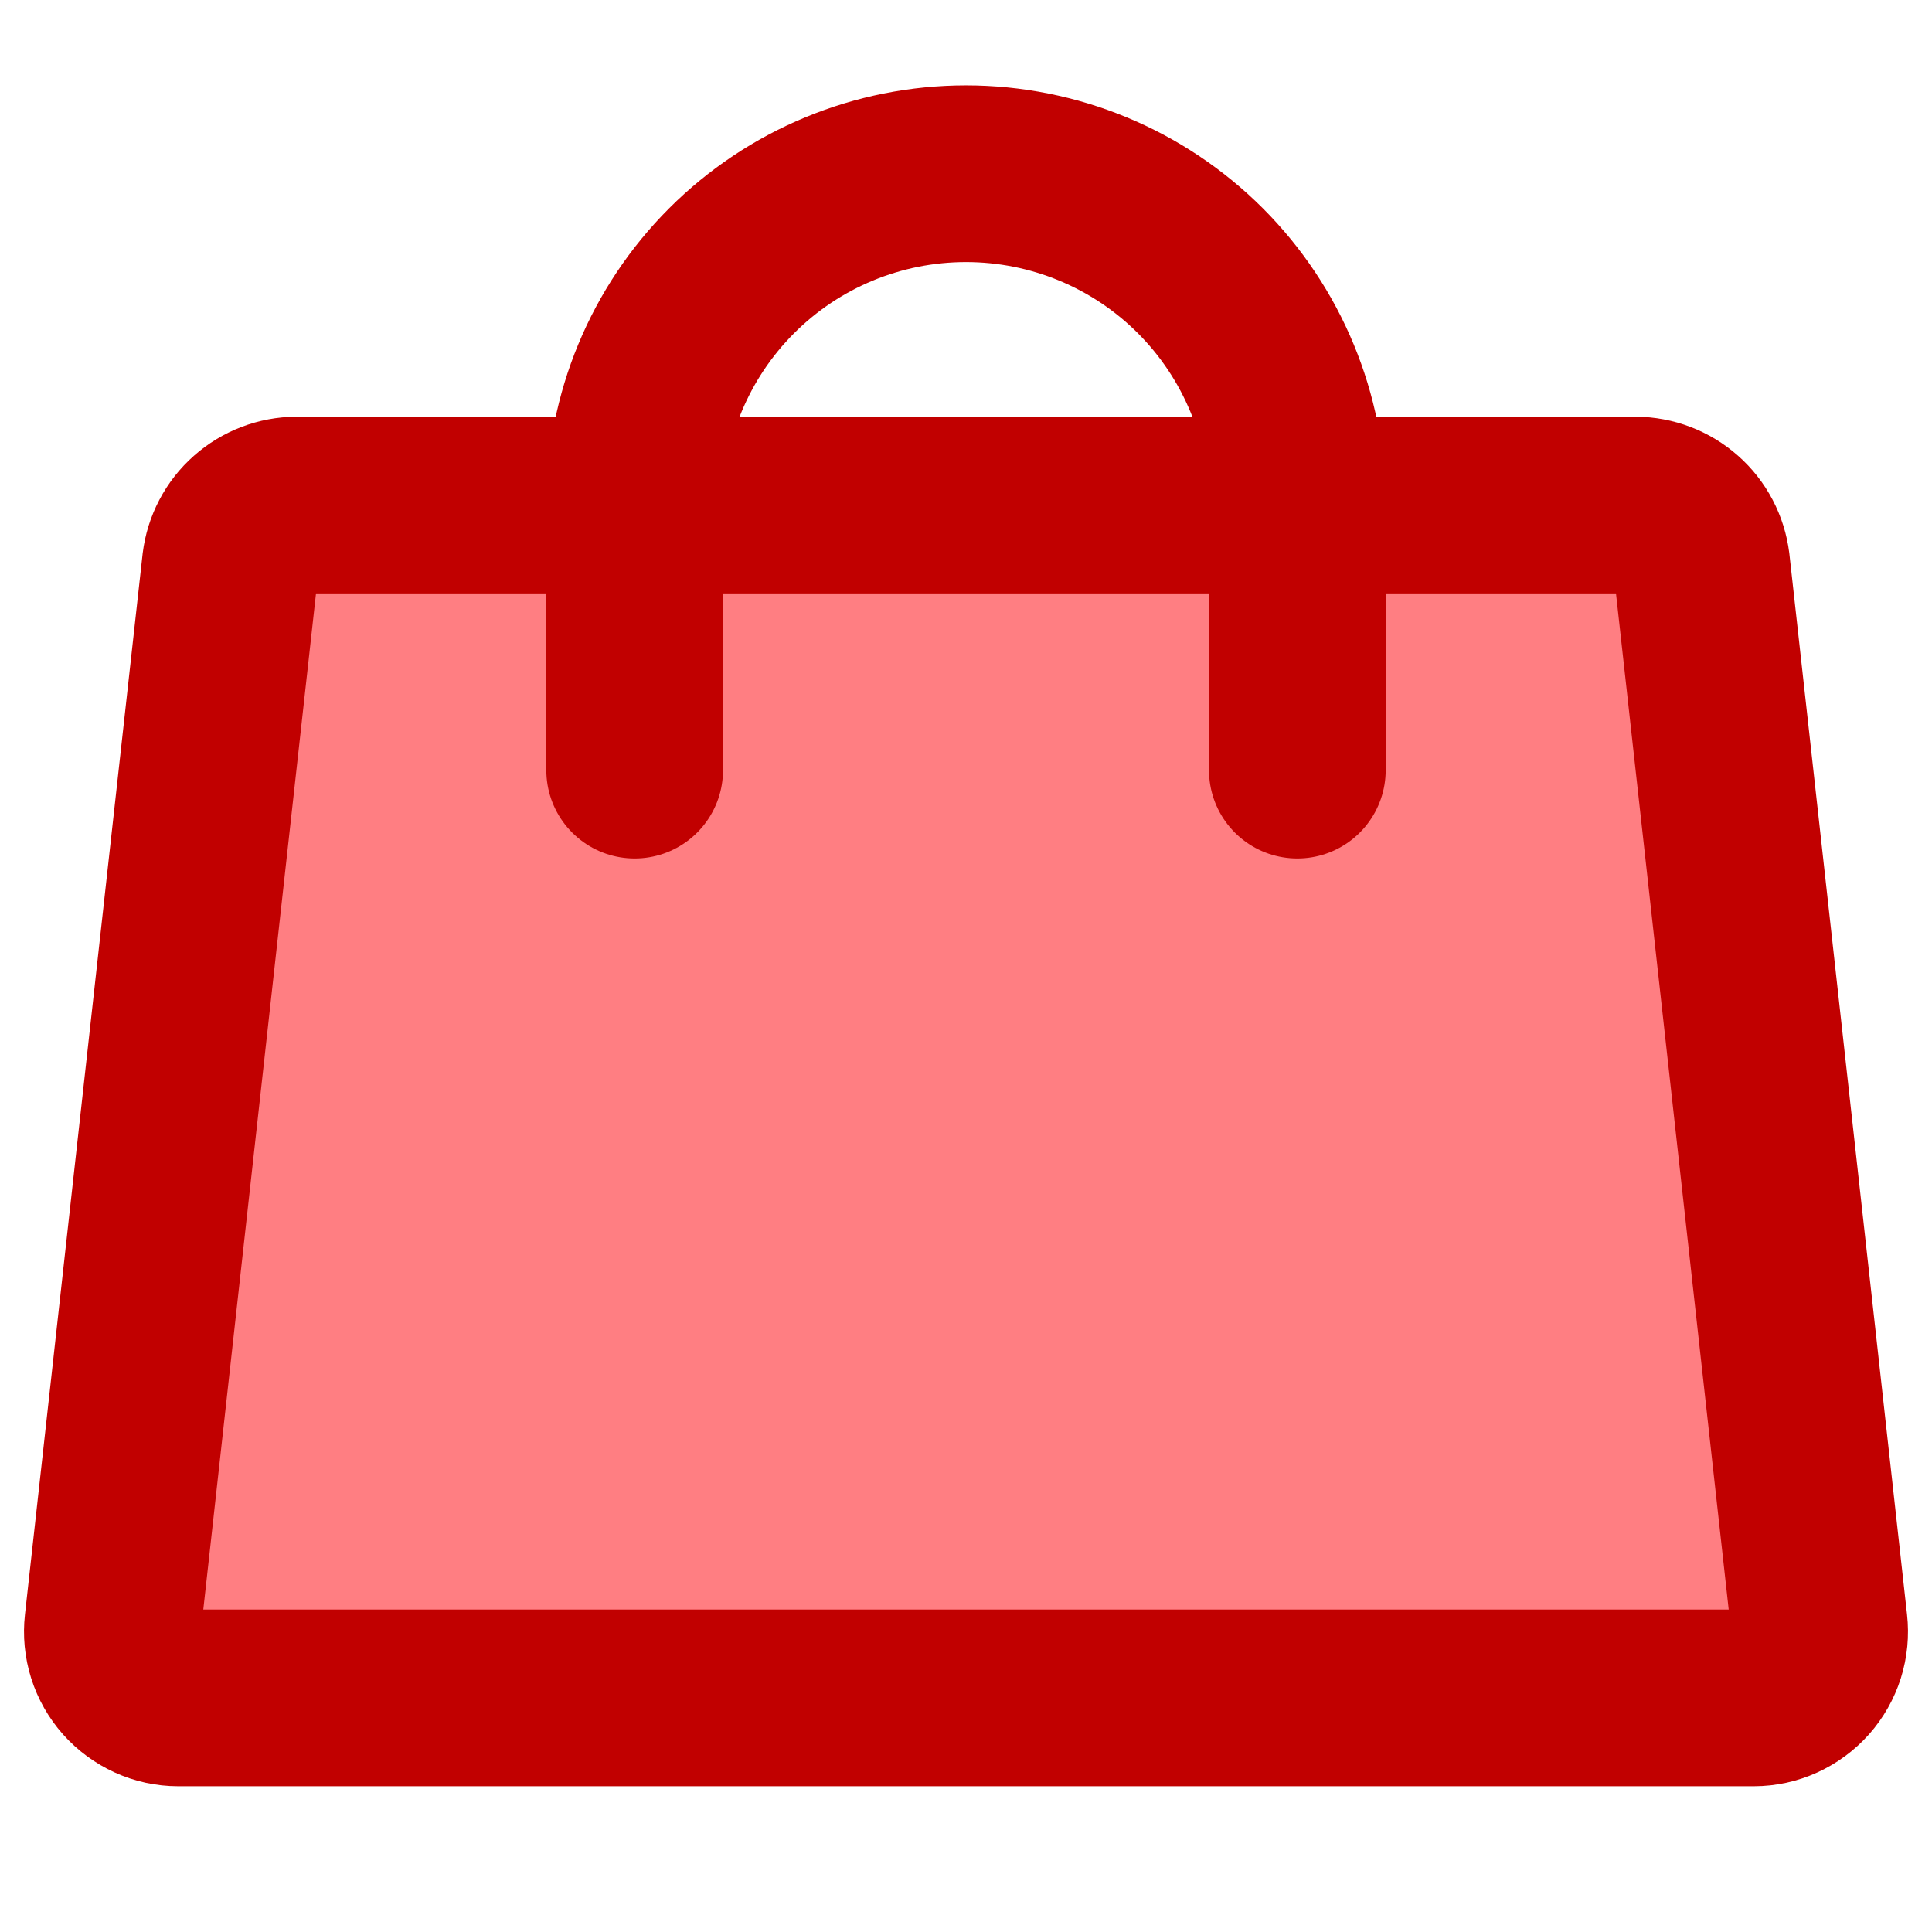
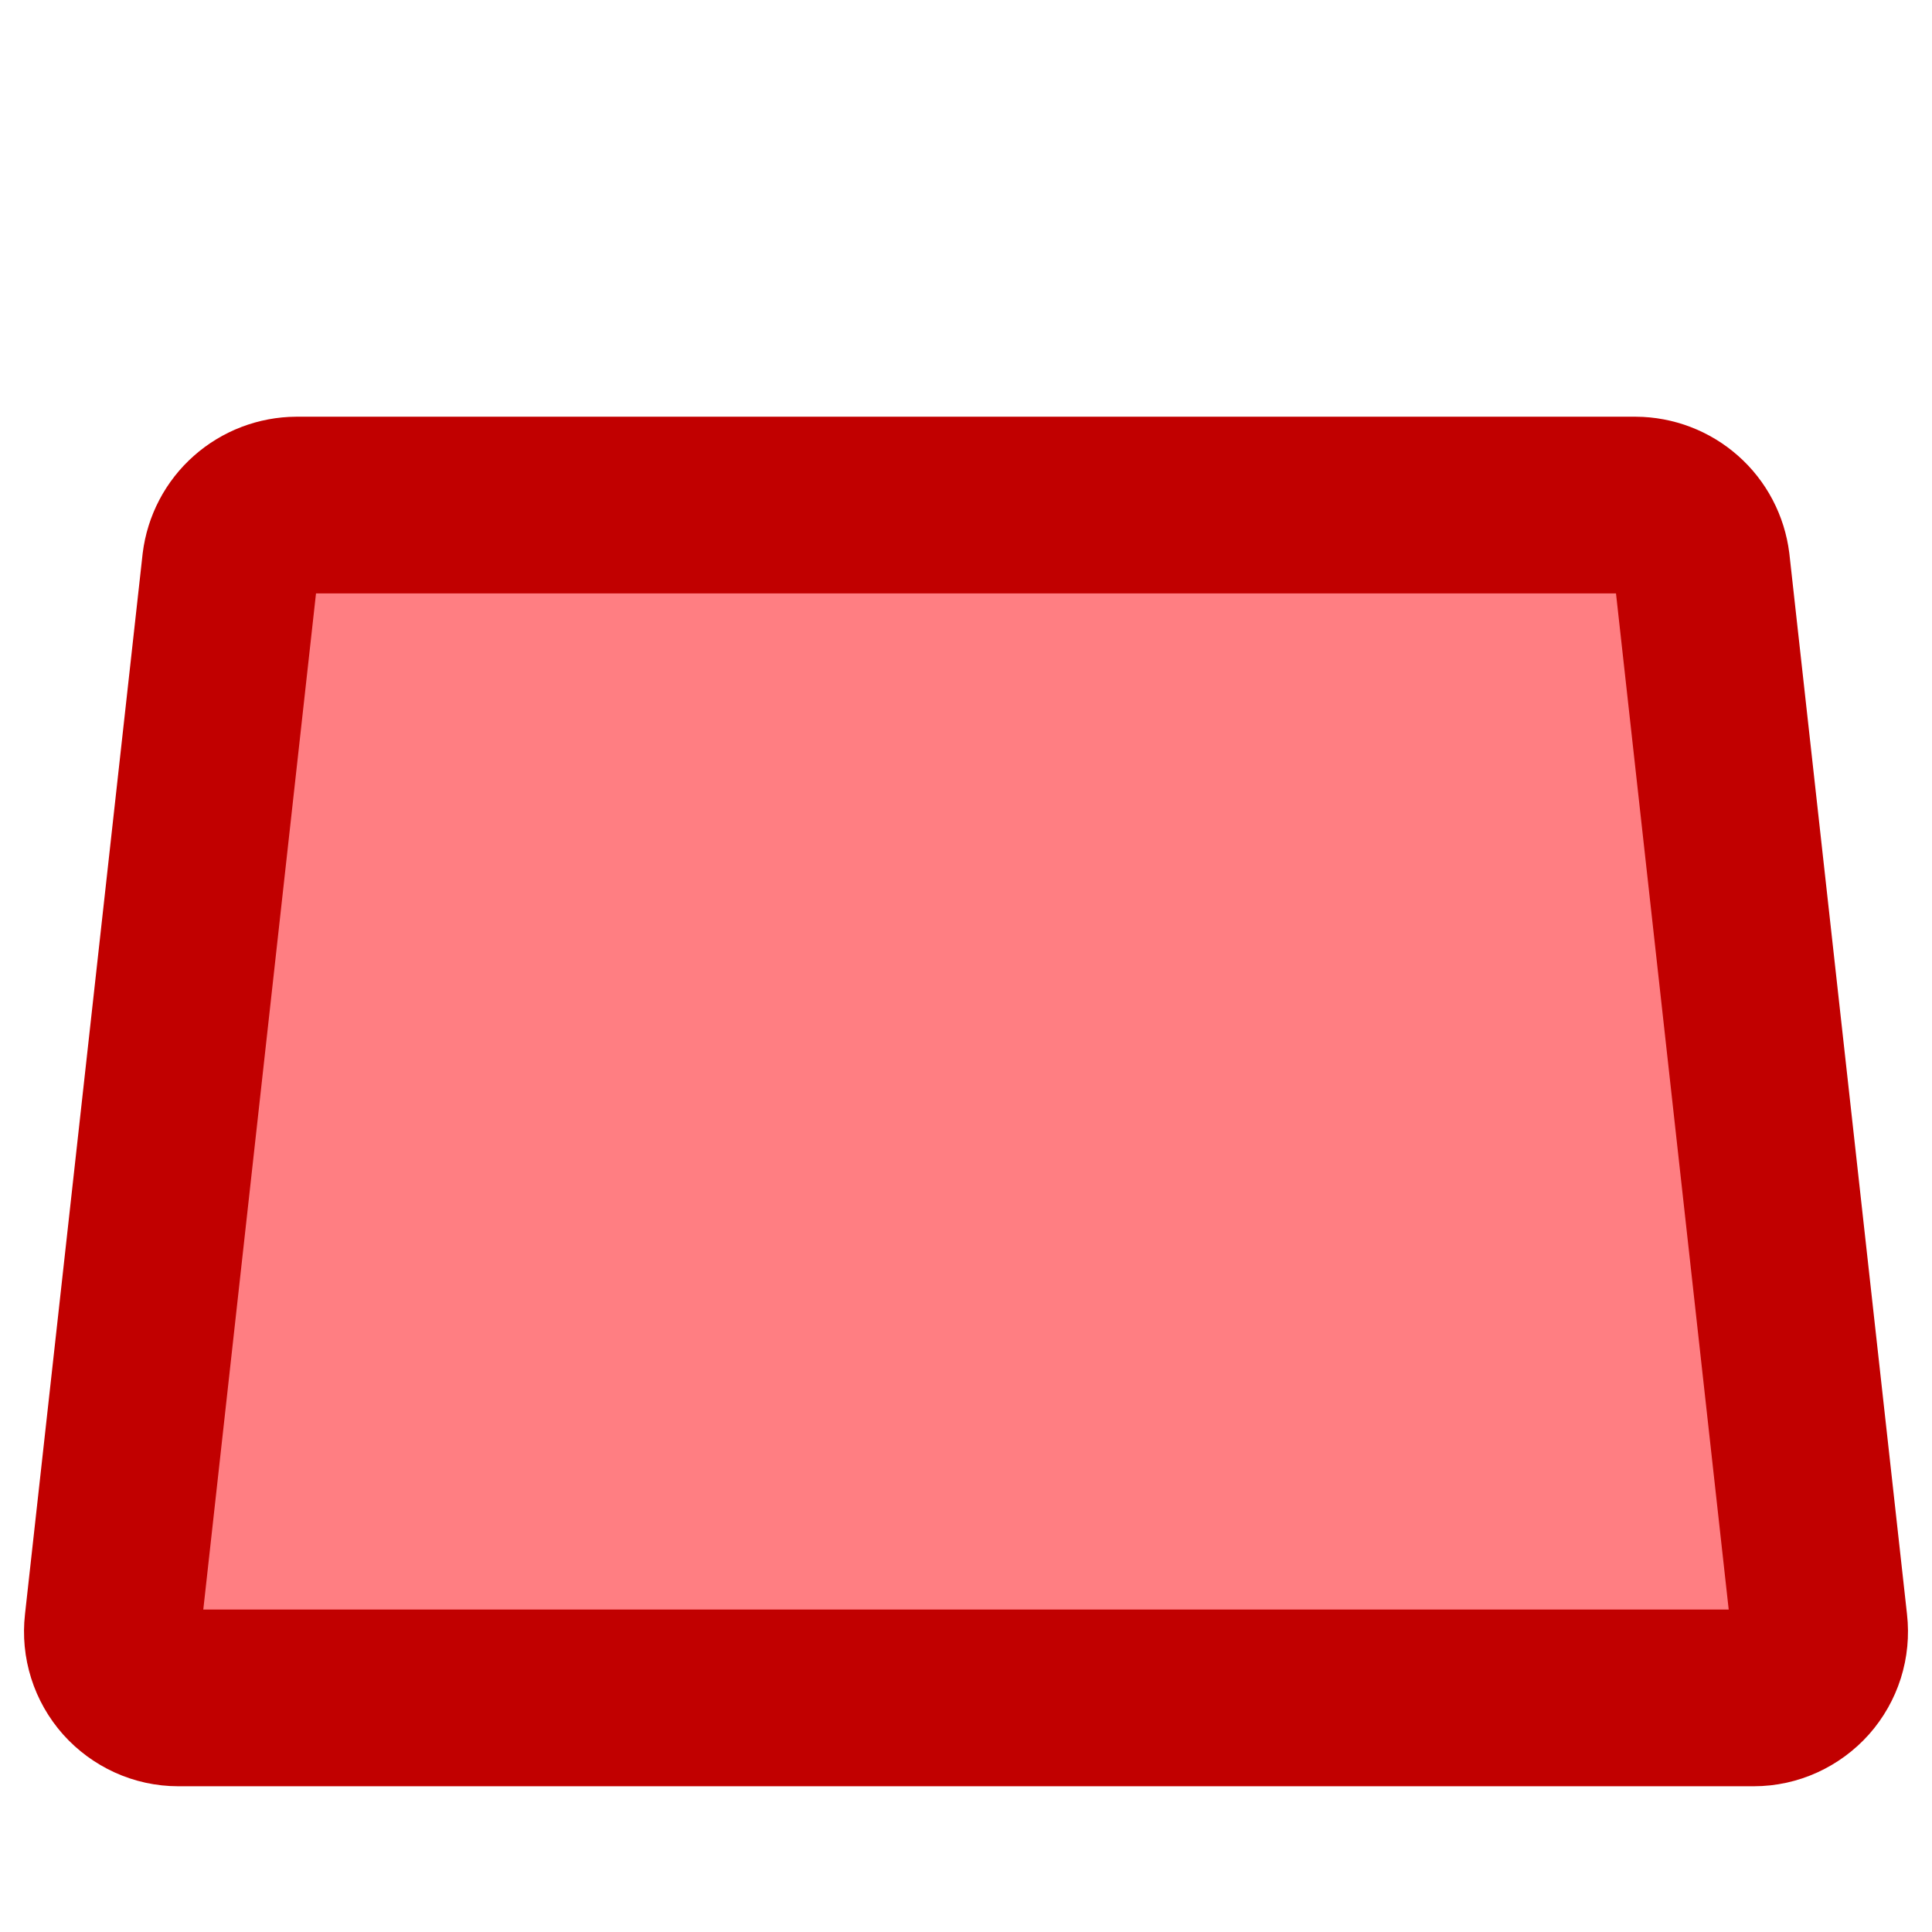
<svg xmlns="http://www.w3.org/2000/svg" width="24" height="24" viewBox="0 0 24 24" fill="none">
  <path d="M20.315 6.274H3.685C3.483 6.275 3.287 6.35 3.136 6.484C2.984 6.618 2.887 6.804 2.862 7.005L1.401 20.176C1.388 20.291 1.399 20.407 1.434 20.518C1.469 20.628 1.526 20.729 1.603 20.816C1.68 20.902 1.774 20.971 1.879 21.019C1.984 21.067 2.098 21.092 2.214 21.092H21.786C21.902 21.092 22.016 21.067 22.121 21.019C22.226 20.971 22.32 20.902 22.397 20.816C22.474 20.729 22.531 20.628 22.566 20.518C22.601 20.407 22.612 20.291 22.599 20.176L21.138 7.005C21.113 6.804 21.016 6.618 20.864 6.484C20.713 6.35 20.517 6.275 20.315 6.274Z" fill="#FF7E82" stroke="#C10000" stroke-width="2.195" stroke-linecap="round" stroke-linejoin="round" />
-   <path d="M7.884 9.567V6.274C7.884 5.182 8.317 4.135 9.089 3.363C9.861 2.591 10.908 2.158 12 2.158C13.092 2.158 14.139 2.591 14.911 3.363C15.682 4.135 16.116 5.182 16.116 6.274V9.567" stroke="#C10000" stroke-width="2.195" stroke-linecap="round" stroke-linejoin="round" />
</svg>